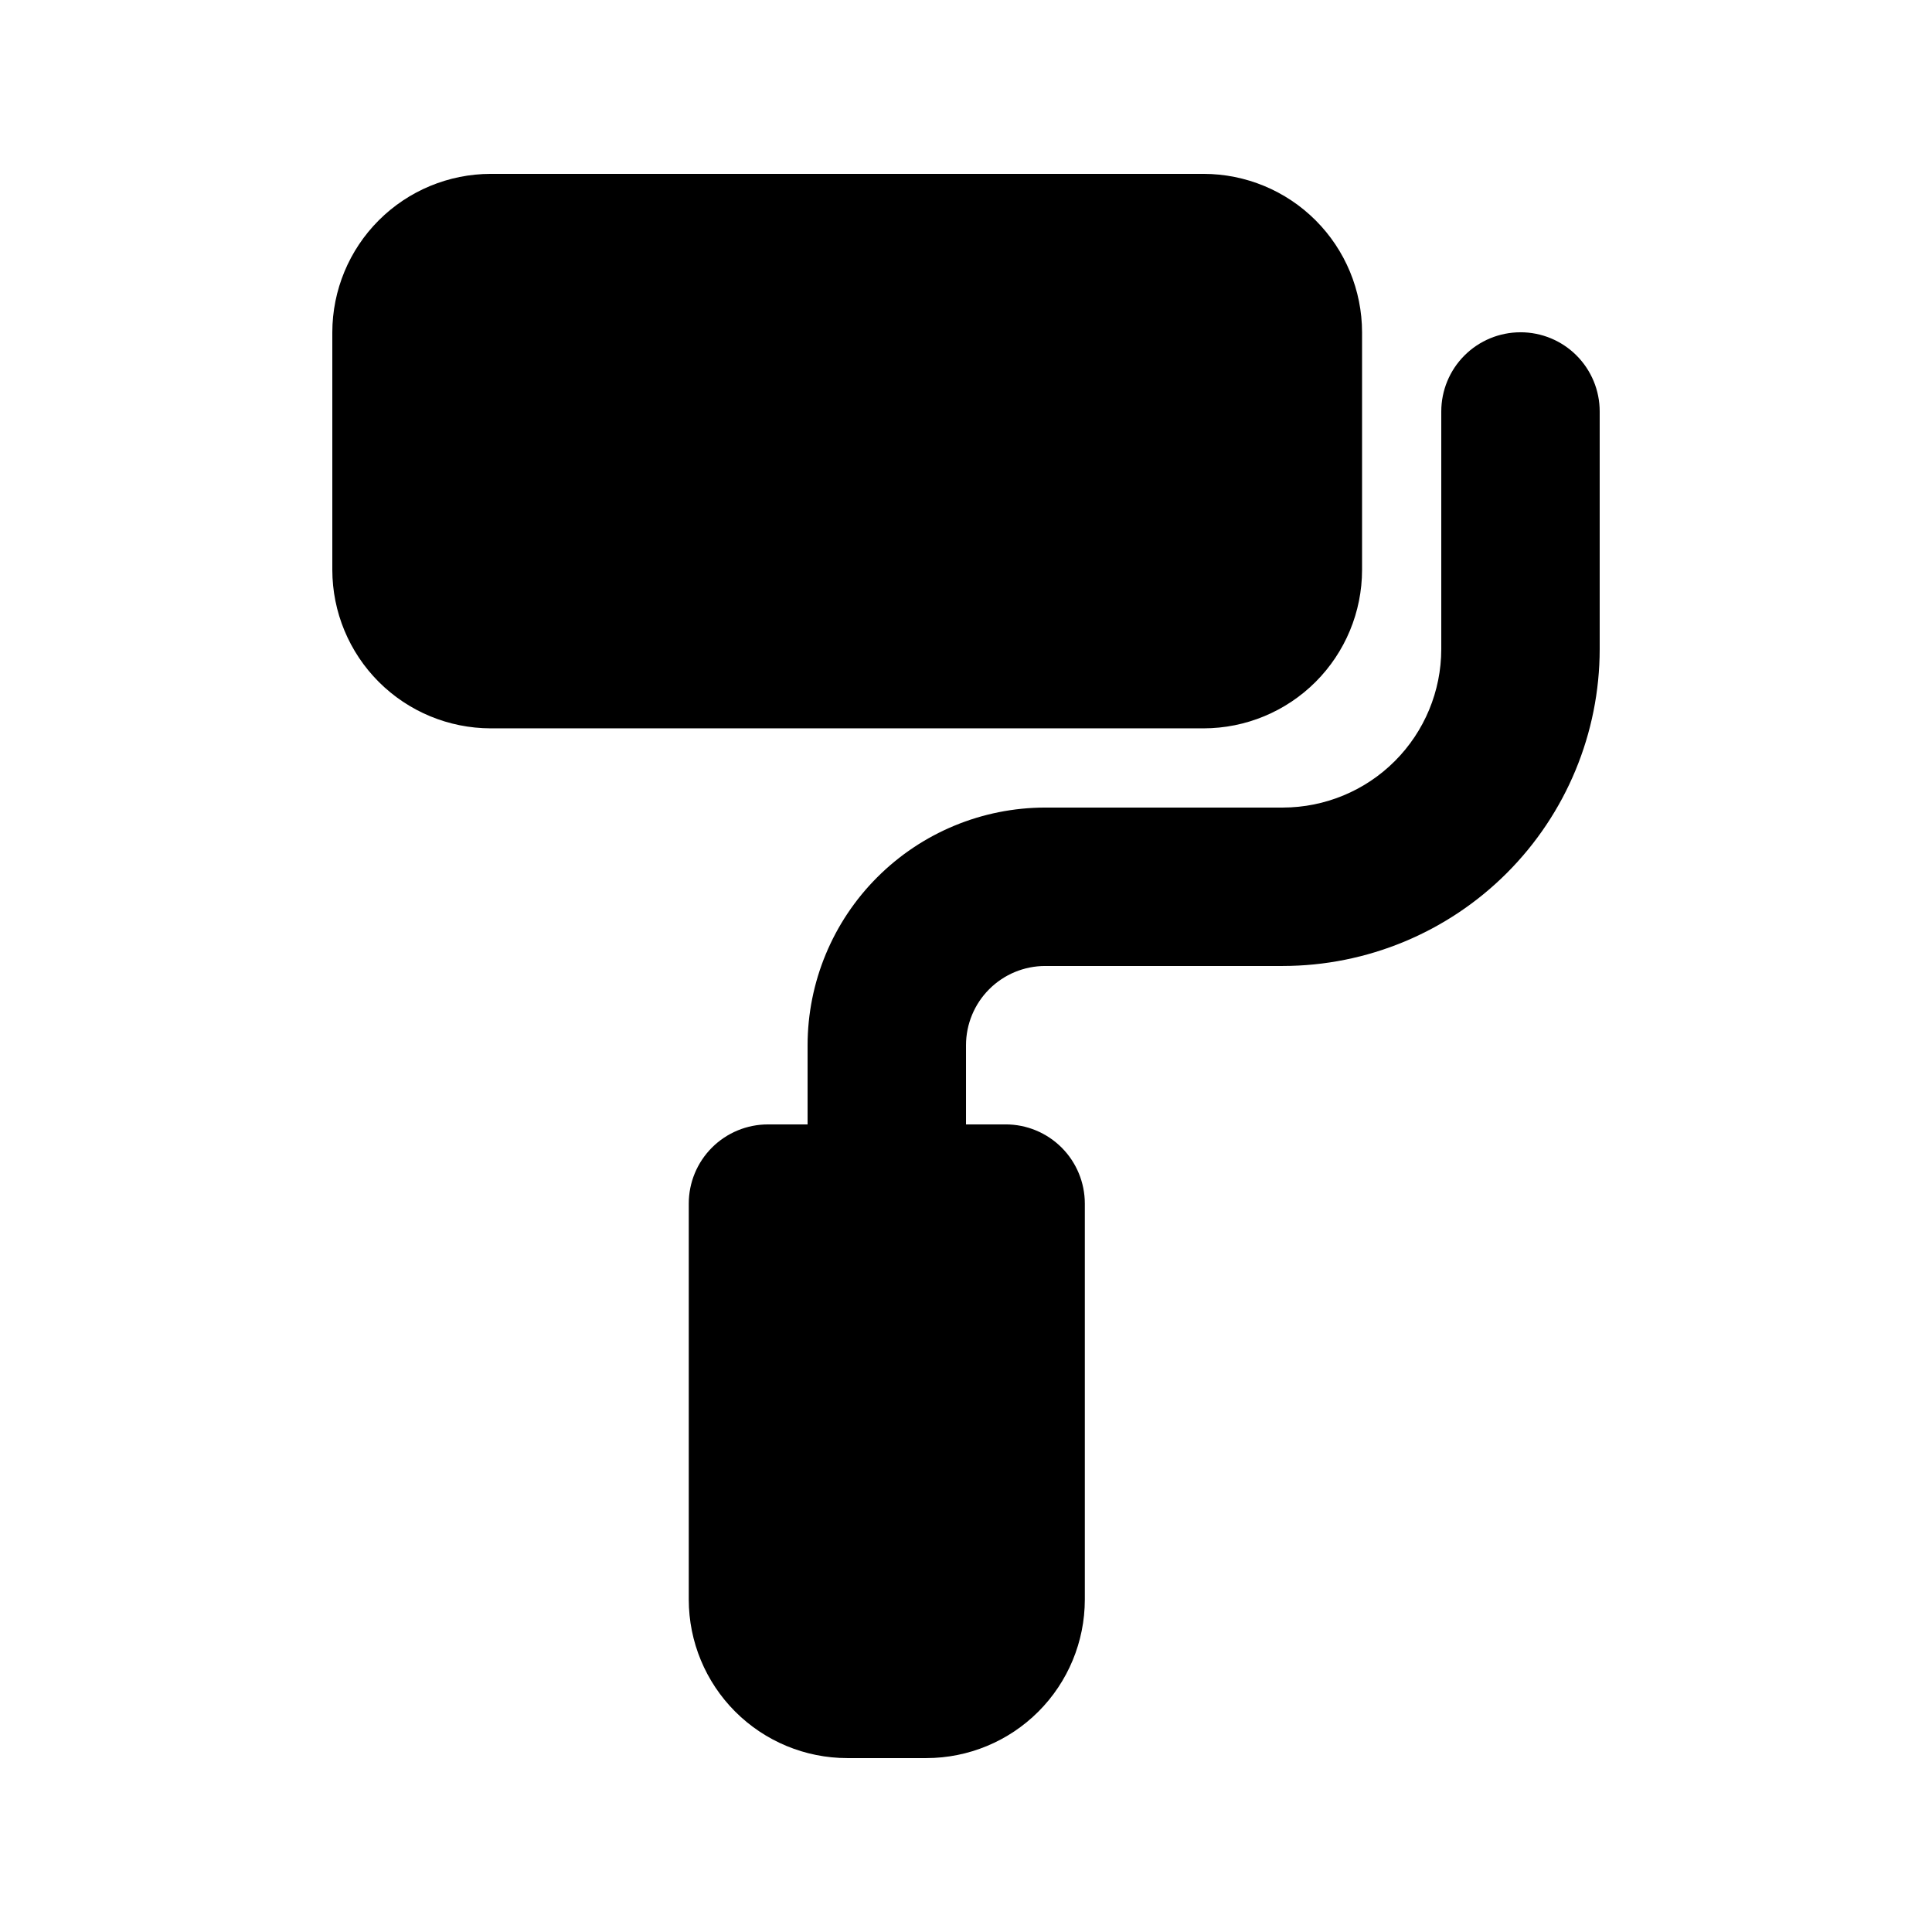
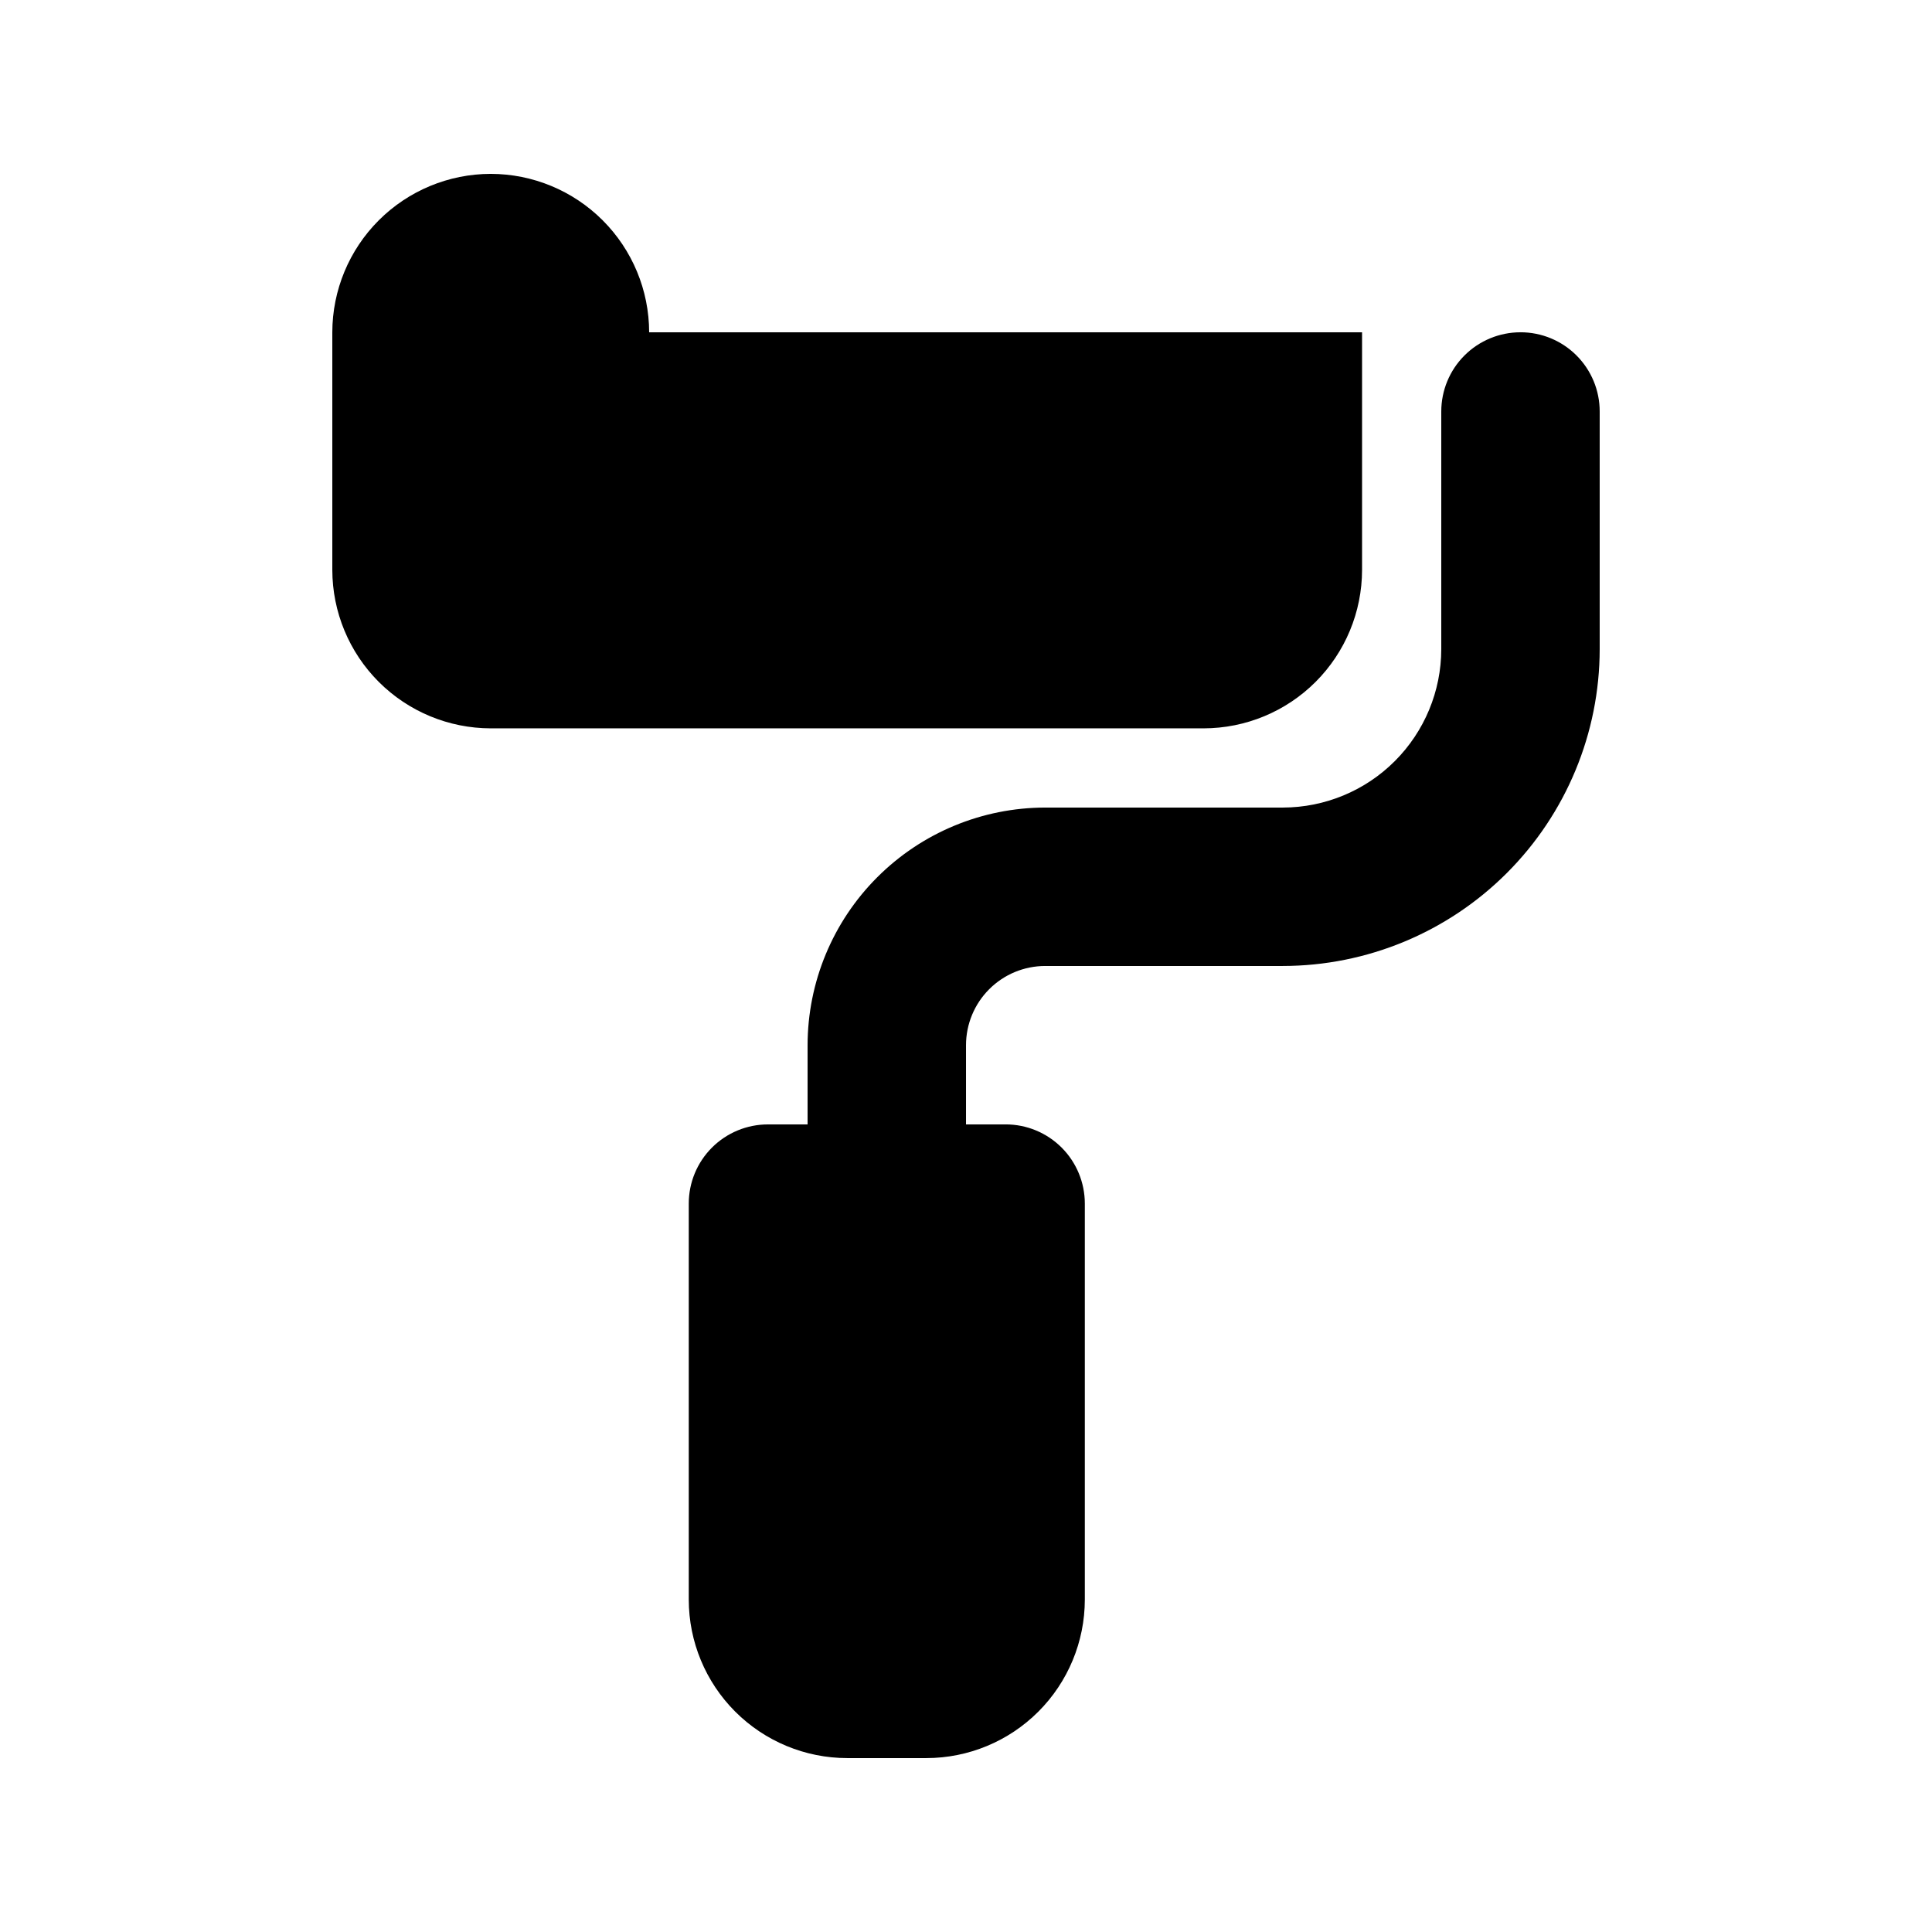
<svg xmlns="http://www.w3.org/2000/svg" fill="#000000" width="800px" height="800px" version="1.1" viewBox="144 144 512 512">
-   <path d="m504.96 232.06v62.977c-0.012 11.129-4.441 21.801-12.312 29.672-7.867 7.867-18.539 12.297-29.668 12.312h-188.93c-11.133-0.016-21.801-4.445-29.672-12.312-7.871-7.871-12.297-18.543-12.312-29.672v-62.977c0.016-11.133 4.441-21.801 12.312-29.672s18.539-12.297 29.672-12.312h188.93c11.129 0.016 21.801 4.441 29.668 12.312 7.871 7.871 12.301 18.539 12.312 29.672zm41.984 0c-5.566-0.004-10.906 2.207-14.844 6.144s-6.148 9.277-6.148 14.848v62.977c-0.012 11.129-4.441 21.801-12.312 29.672-7.867 7.867-18.539 12.297-29.672 12.312h-62.973c-16.699 0.016-32.707 6.656-44.512 18.465-11.809 11.805-18.449 27.812-18.465 44.512v20.992h-10.496c-5.57-0.004-10.91 2.207-14.848 6.144s-6.148 9.277-6.144 14.848v104.96-0.004c0.012 11.133 4.441 21.801 12.312 29.672 7.871 7.871 18.539 12.301 29.672 12.312h20.992c11.129-0.012 21.801-4.441 29.668-12.312 7.871-7.871 12.301-18.539 12.316-29.672v-104.96c0-5.57-2.211-10.91-6.148-14.848s-9.277-6.148-14.844-6.144h-10.496v-20.992c0.004-5.566 2.215-10.906 6.152-14.84 3.934-3.938 9.273-6.148 14.84-6.152h62.977-0.004c22.266-0.023 43.609-8.879 59.352-24.621 15.742-15.742 24.598-37.086 24.617-59.348v-62.977c0.004-5.57-2.207-10.91-6.144-14.848s-9.277-6.148-14.848-6.144z" />
+   <path d="m504.96 232.06v62.977c-0.012 11.129-4.441 21.801-12.312 29.672-7.867 7.867-18.539 12.297-29.668 12.312h-188.93c-11.133-0.016-21.801-4.445-29.672-12.312-7.871-7.871-12.297-18.543-12.312-29.672v-62.977c0.016-11.133 4.441-21.801 12.312-29.672s18.539-12.297 29.672-12.312c11.129 0.016 21.801 4.441 29.668 12.312 7.871 7.871 12.301 18.539 12.312 29.672zm41.984 0c-5.566-0.004-10.906 2.207-14.844 6.144s-6.148 9.277-6.148 14.848v62.977c-0.012 11.129-4.441 21.801-12.312 29.672-7.867 7.867-18.539 12.297-29.672 12.312h-62.973c-16.699 0.016-32.707 6.656-44.512 18.465-11.809 11.805-18.449 27.812-18.465 44.512v20.992h-10.496c-5.57-0.004-10.91 2.207-14.848 6.144s-6.148 9.277-6.144 14.848v104.96-0.004c0.012 11.133 4.441 21.801 12.312 29.672 7.871 7.871 18.539 12.301 29.672 12.312h20.992c11.129-0.012 21.801-4.441 29.668-12.312 7.871-7.871 12.301-18.539 12.316-29.672v-104.96c0-5.57-2.211-10.91-6.148-14.848s-9.277-6.148-14.844-6.144h-10.496v-20.992c0.004-5.566 2.215-10.906 6.152-14.84 3.934-3.938 9.273-6.148 14.84-6.152h62.977-0.004c22.266-0.023 43.609-8.879 59.352-24.621 15.742-15.742 24.598-37.086 24.617-59.348v-62.977c0.004-5.57-2.207-10.91-6.144-14.848s-9.277-6.148-14.848-6.144z" />
</svg>